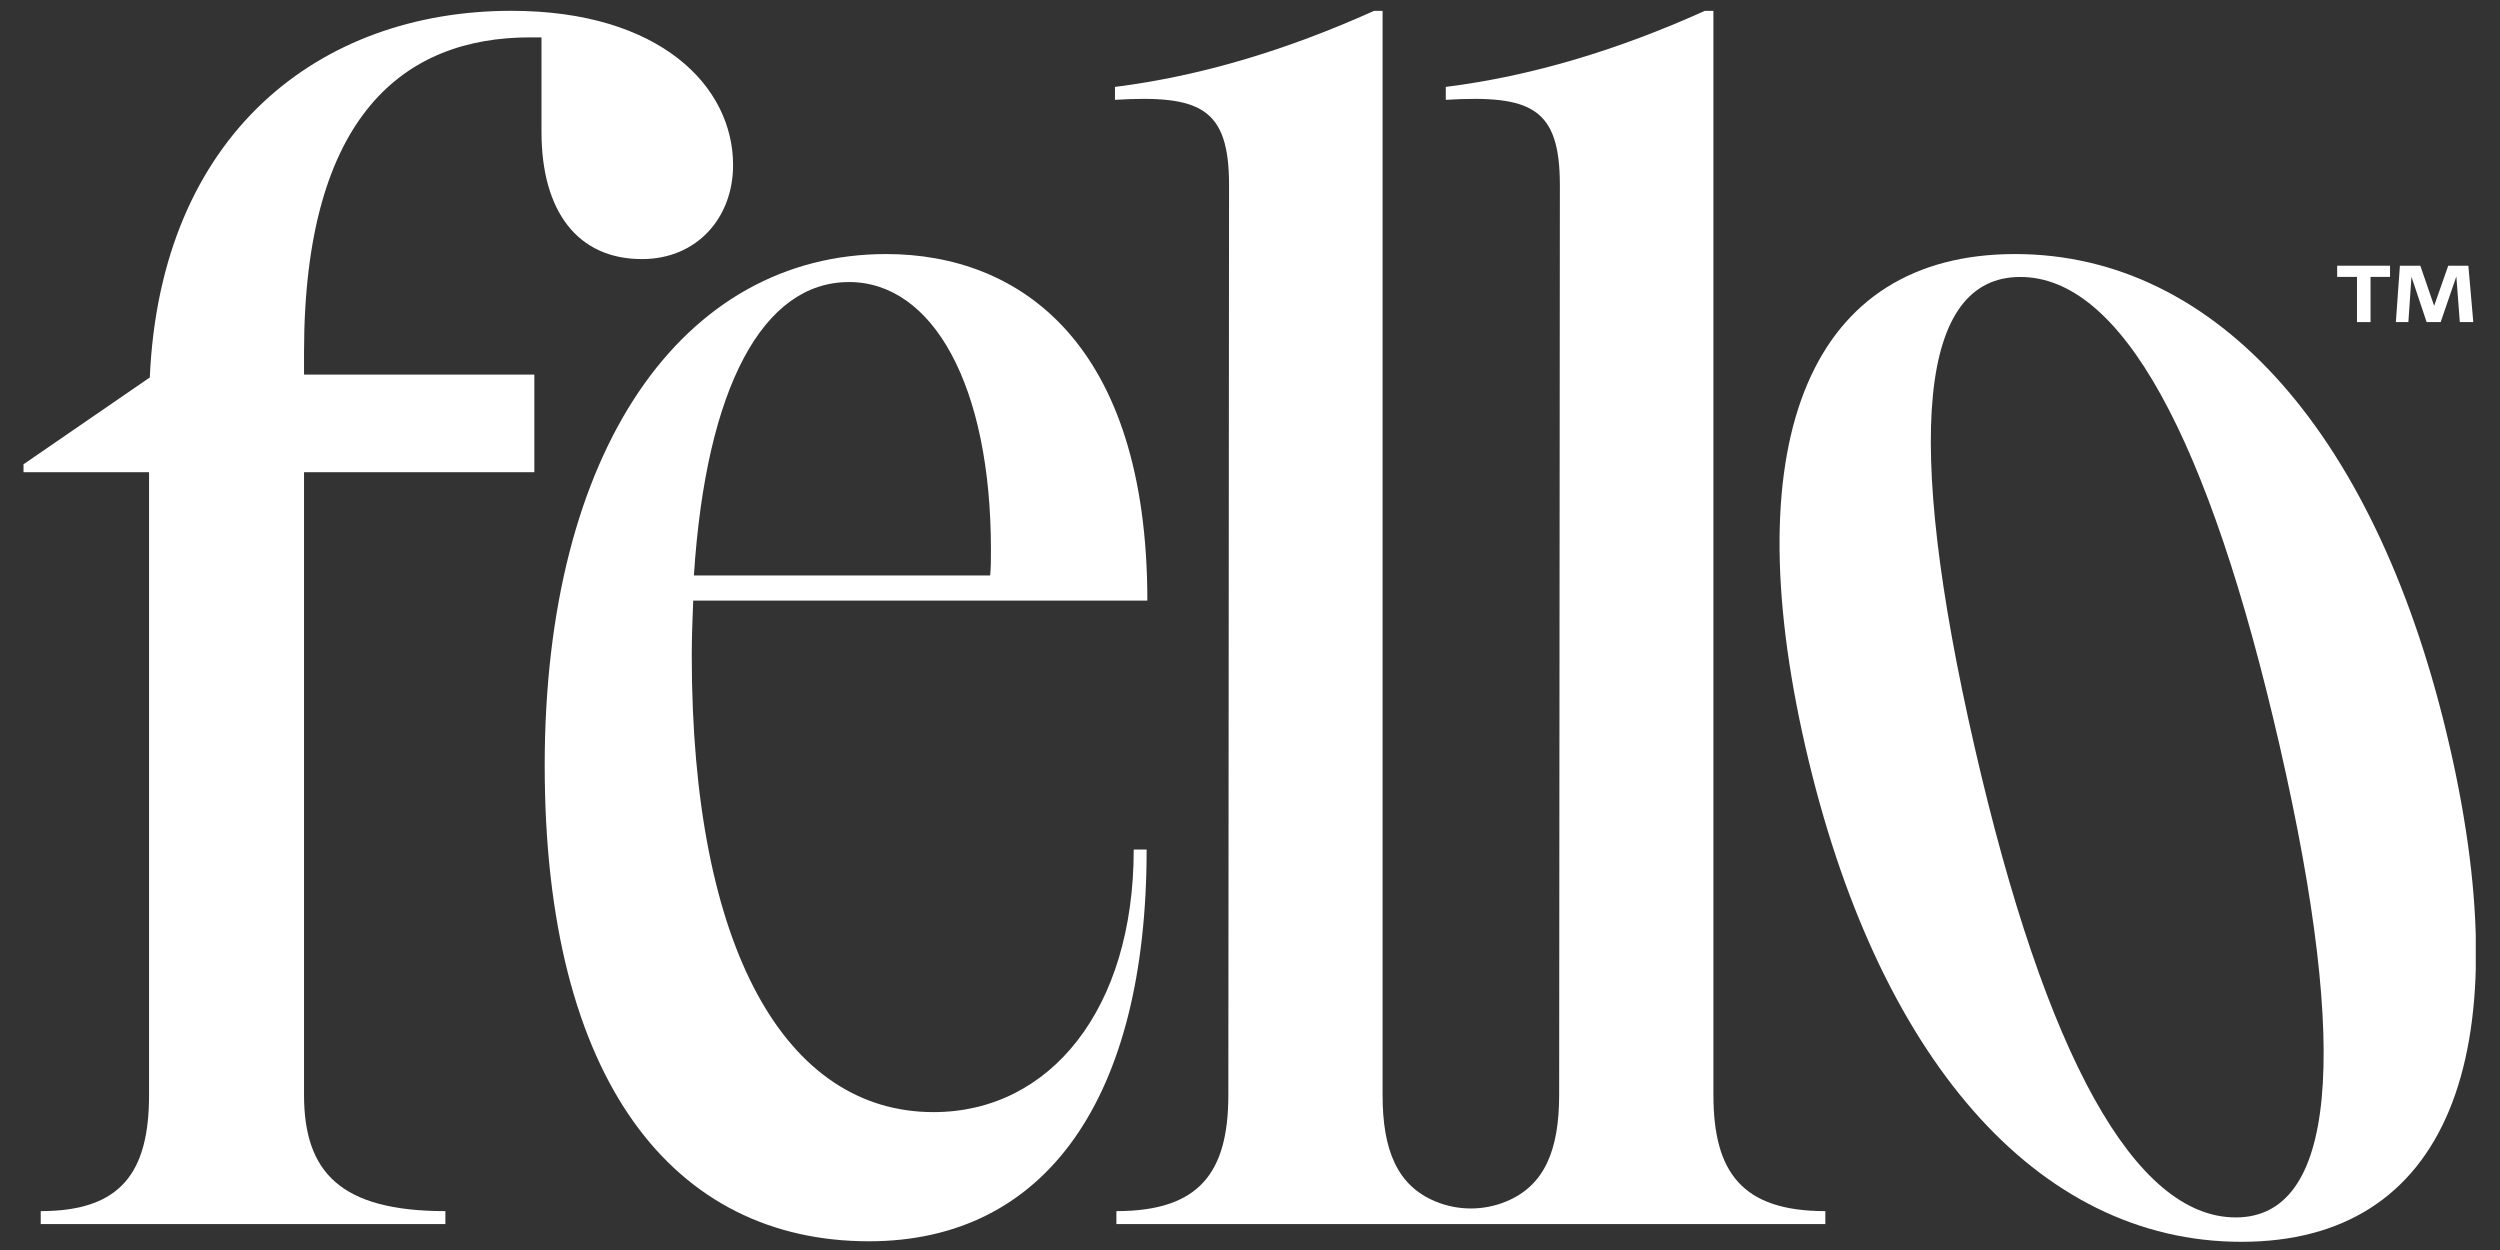
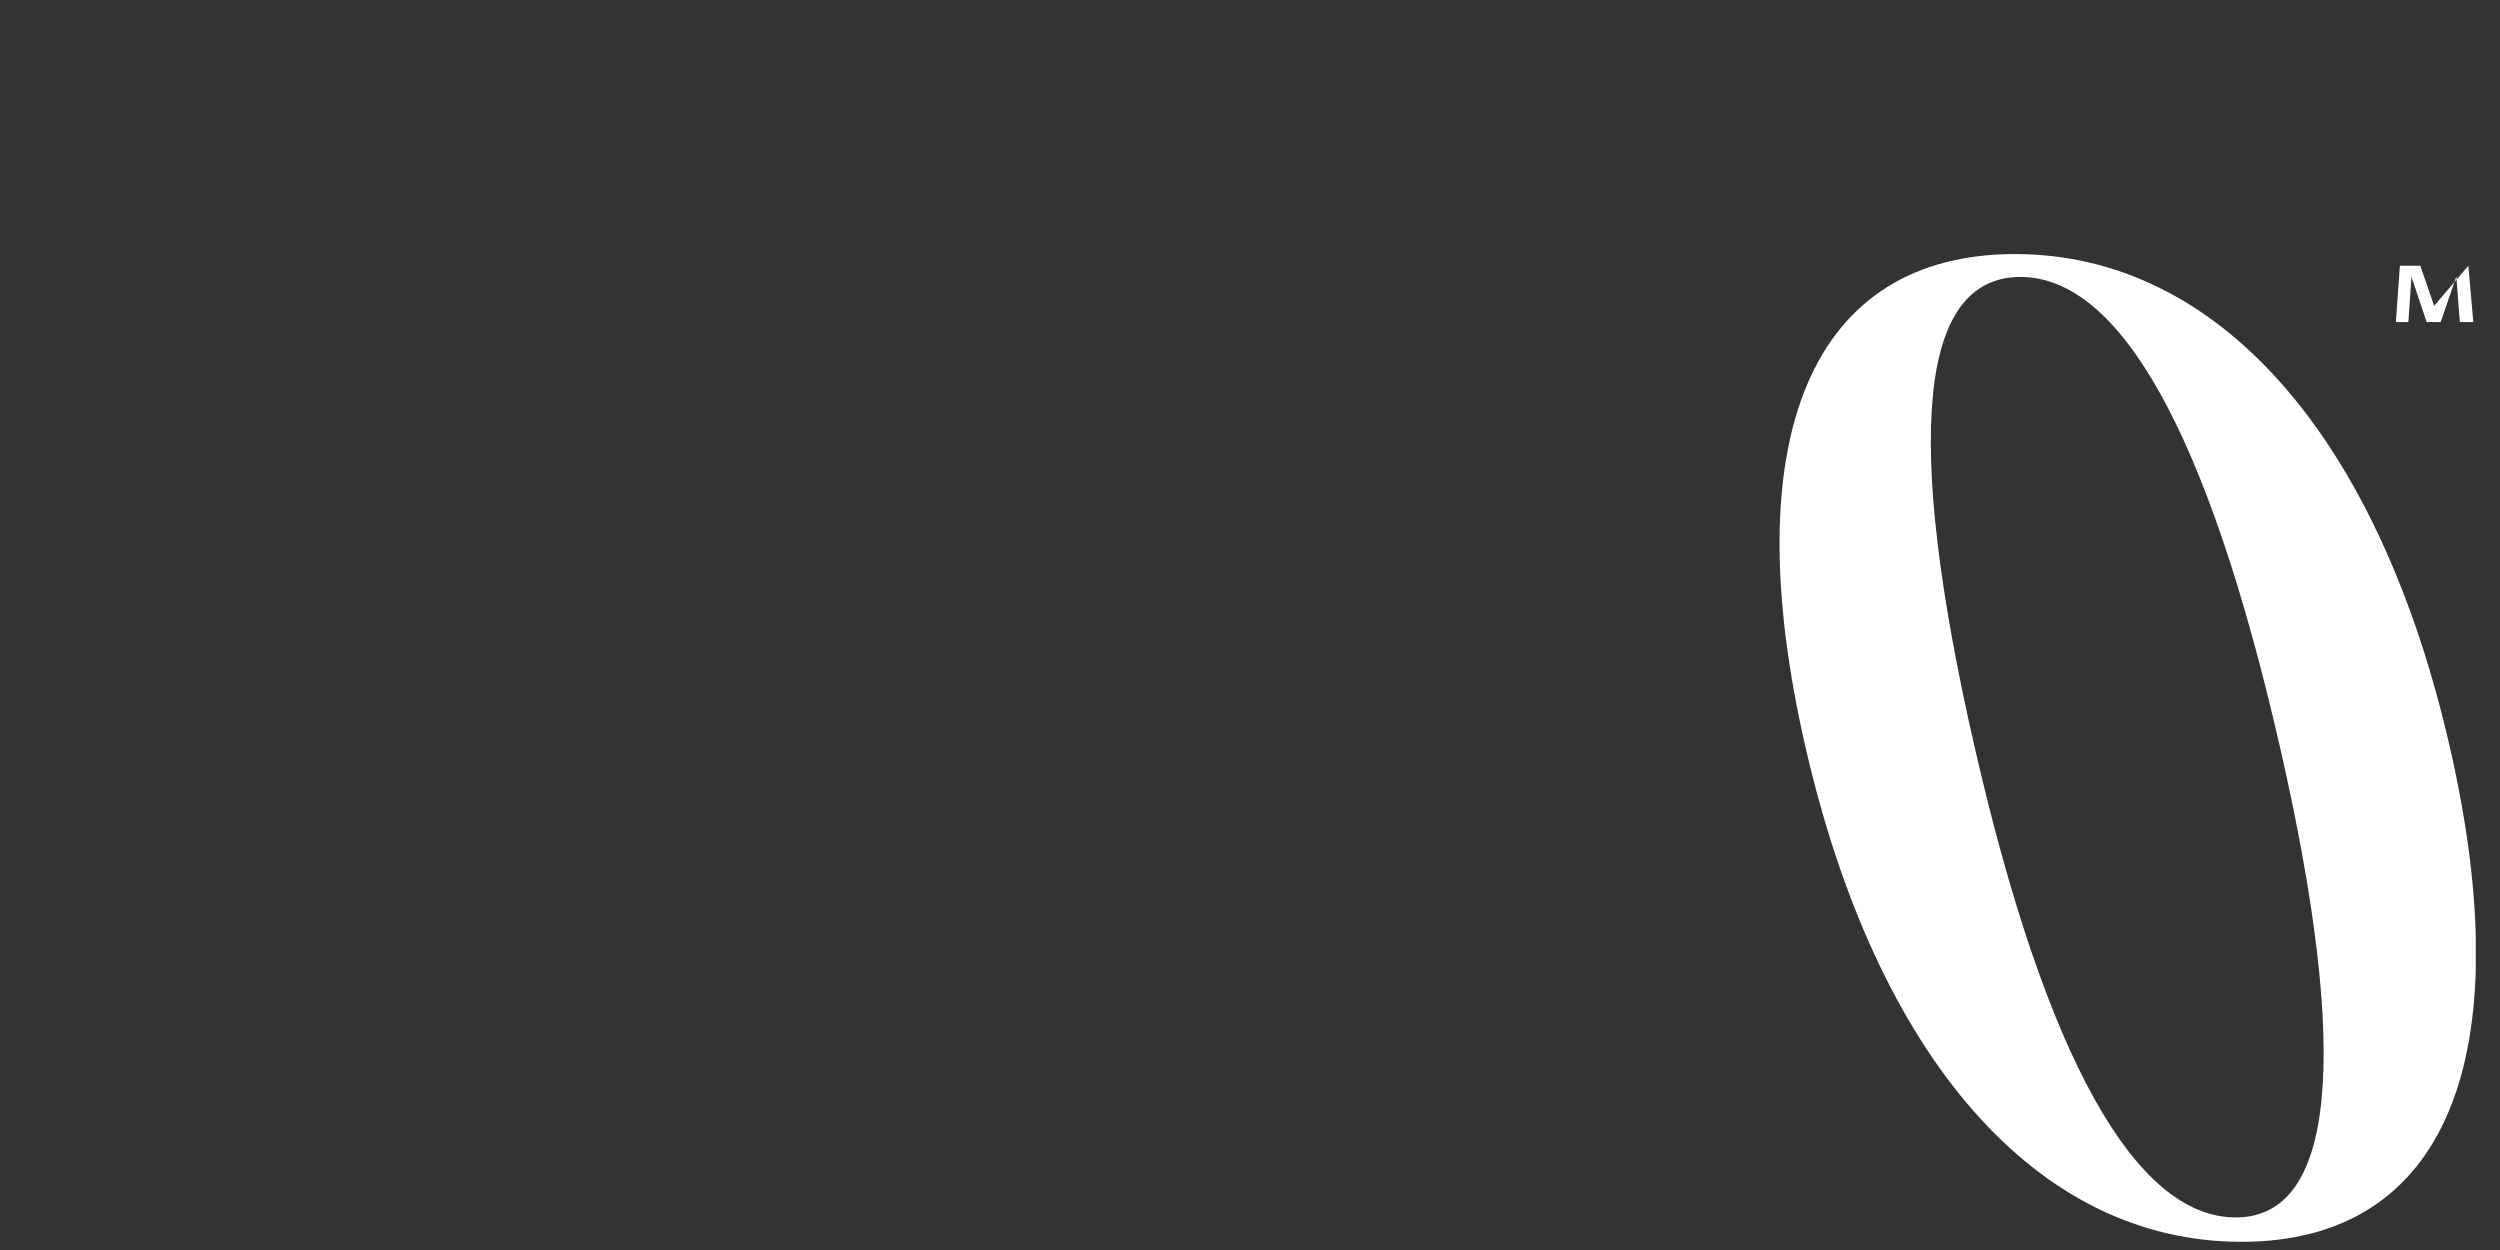
<svg xmlns="http://www.w3.org/2000/svg" width="98" height="49" viewBox="0 0 98 49" fill="none">
  <rect x="0" y="0" width="98" height="49" fill="#333333" stroke="none" />
  <g clip-path="url(#clip0_7493_8090)">
-     <path d="M25.165 10.156C27.331 10.156 28.737 8.525 28.737 6.471C28.737 3.377 25.868 0.424 20.046 0.424C12.509 0.425 6.294 5.262 5.872 14.796L0.922 18.199V18.509H5.843V42.921C5.843 45.958 4.746 47.476 1.596 47.476V47.983H17.459V47.476C13.352 47.476 11.918 45.957 11.918 42.921V18.509H20.946V14.684H11.918V13.812C11.918 4.474 15.884 1.465 20.777 1.465H21.227V5.177C21.227 8.271 22.633 10.156 25.164 10.156H25.165Z" fill="white" />
-     <path d="M44.442 33.302C44.442 39.573 41.151 43.595 36.596 43.595C30.802 43.595 27.117 37.211 27.117 25.708C27.117 24.949 27.146 24.245 27.174 23.543H44.976C44.976 13.446 39.97 9.959 34.739 9.959C26.751 9.959 21.352 17.637 21.352 30.011C21.352 42.386 26.414 48.658 34.064 48.658C41.011 48.658 44.948 43.034 44.948 33.302H44.442ZM33.277 11.056C36.567 11.056 38.845 15.105 38.845 21.547C38.845 21.884 38.845 22.222 38.816 22.559H27.201C27.679 15.135 29.929 11.057 33.276 11.057L33.277 11.056Z" fill="white" />
-     <path d="M67.165 42.922V0.426H66.828C63.397 1.972 60.022 2.985 56.675 3.407V3.913C60.022 3.716 61.147 4.223 61.147 7.259L61.119 42.921C61.119 45.081 60.549 46.474 59.045 47.097C58.16 47.464 57.156 47.464 56.27 47.097C54.767 46.474 54.197 45.081 54.197 42.921V0.426H53.86C50.428 1.972 47.053 2.985 43.707 3.407V3.913C47.053 3.716 48.179 4.223 48.179 7.259L48.151 42.921C48.151 45.958 47.026 47.476 43.763 47.476V47.983H71.553V47.476C68.292 47.476 67.166 45.957 67.166 42.921L67.165 42.922Z" fill="white" />
    <path d="M96.028 29.262C93.24 17.095 86.941 9.959 78.989 9.959C71.038 9.959 67.98 17.096 70.769 29.262C73.557 41.429 79.826 48.679 87.862 48.679C95.898 48.679 98.817 41.429 96.029 29.262H96.028ZM87.642 47.723C83.709 47.723 80.194 41.457 77.4 29.262C74.599 17.039 75.261 10.857 79.196 10.857C83.13 10.857 86.569 17.039 89.37 29.262C92.164 41.458 91.521 47.723 87.644 47.723H87.642Z" fill="white" />
-     <path d="M92.394 12.626H92.925V10.854H93.689V10.416H91.617V10.854H92.394V12.626Z" fill="white" />
-     <path d="M94.53 10.851L95.124 12.626H95.674L96.289 10.836L96.425 12.626H96.953L96.76 10.416H95.971L95.418 11.989L94.877 10.416H94.076L93.918 12.626H94.408L94.53 10.851Z" fill="white" />
+     <path d="M94.53 10.851L95.124 12.626H95.674L96.289 10.836L96.425 12.626H96.953L96.76 10.416L95.418 11.989L94.877 10.416H94.076L93.918 12.626H94.408L94.53 10.851Z" fill="white" />
  </g>
  <defs>
    <clipPath id="clip0_7493_8090">
      <rect width="96.128" height="48.254" fill="white" transform="translate(0.922 0.426)" />
    </clipPath>
  </defs>
</svg>